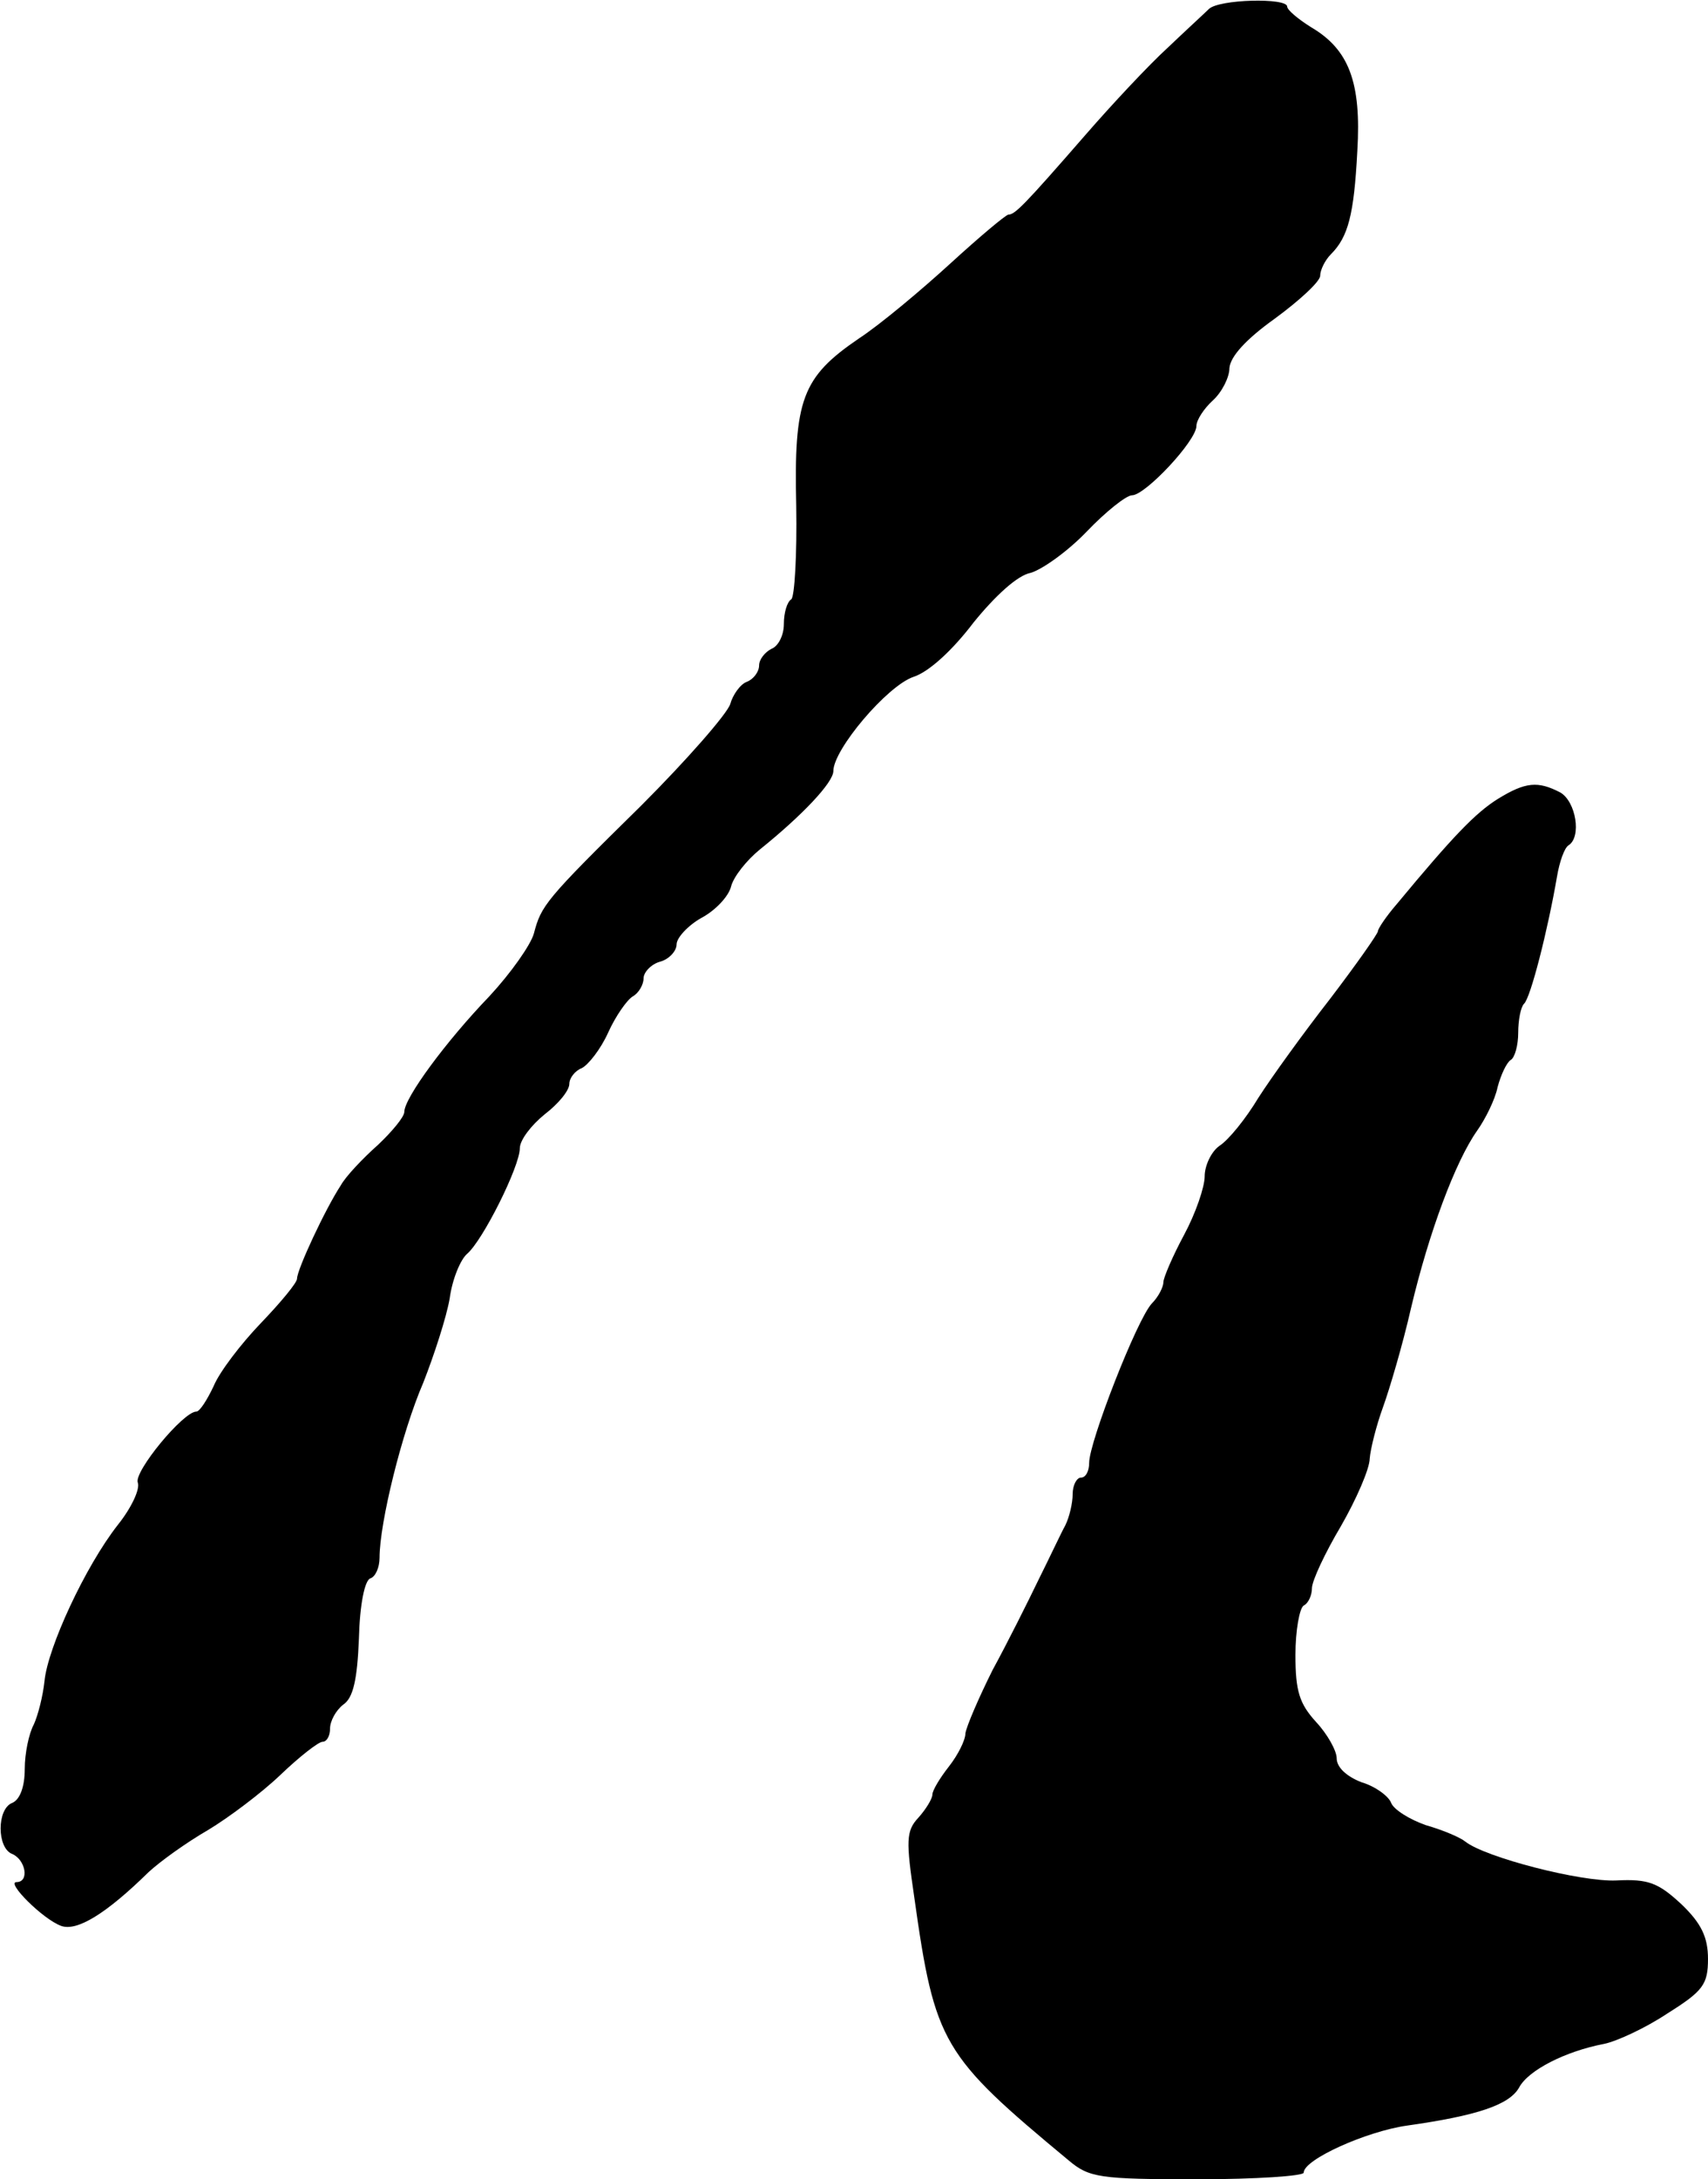
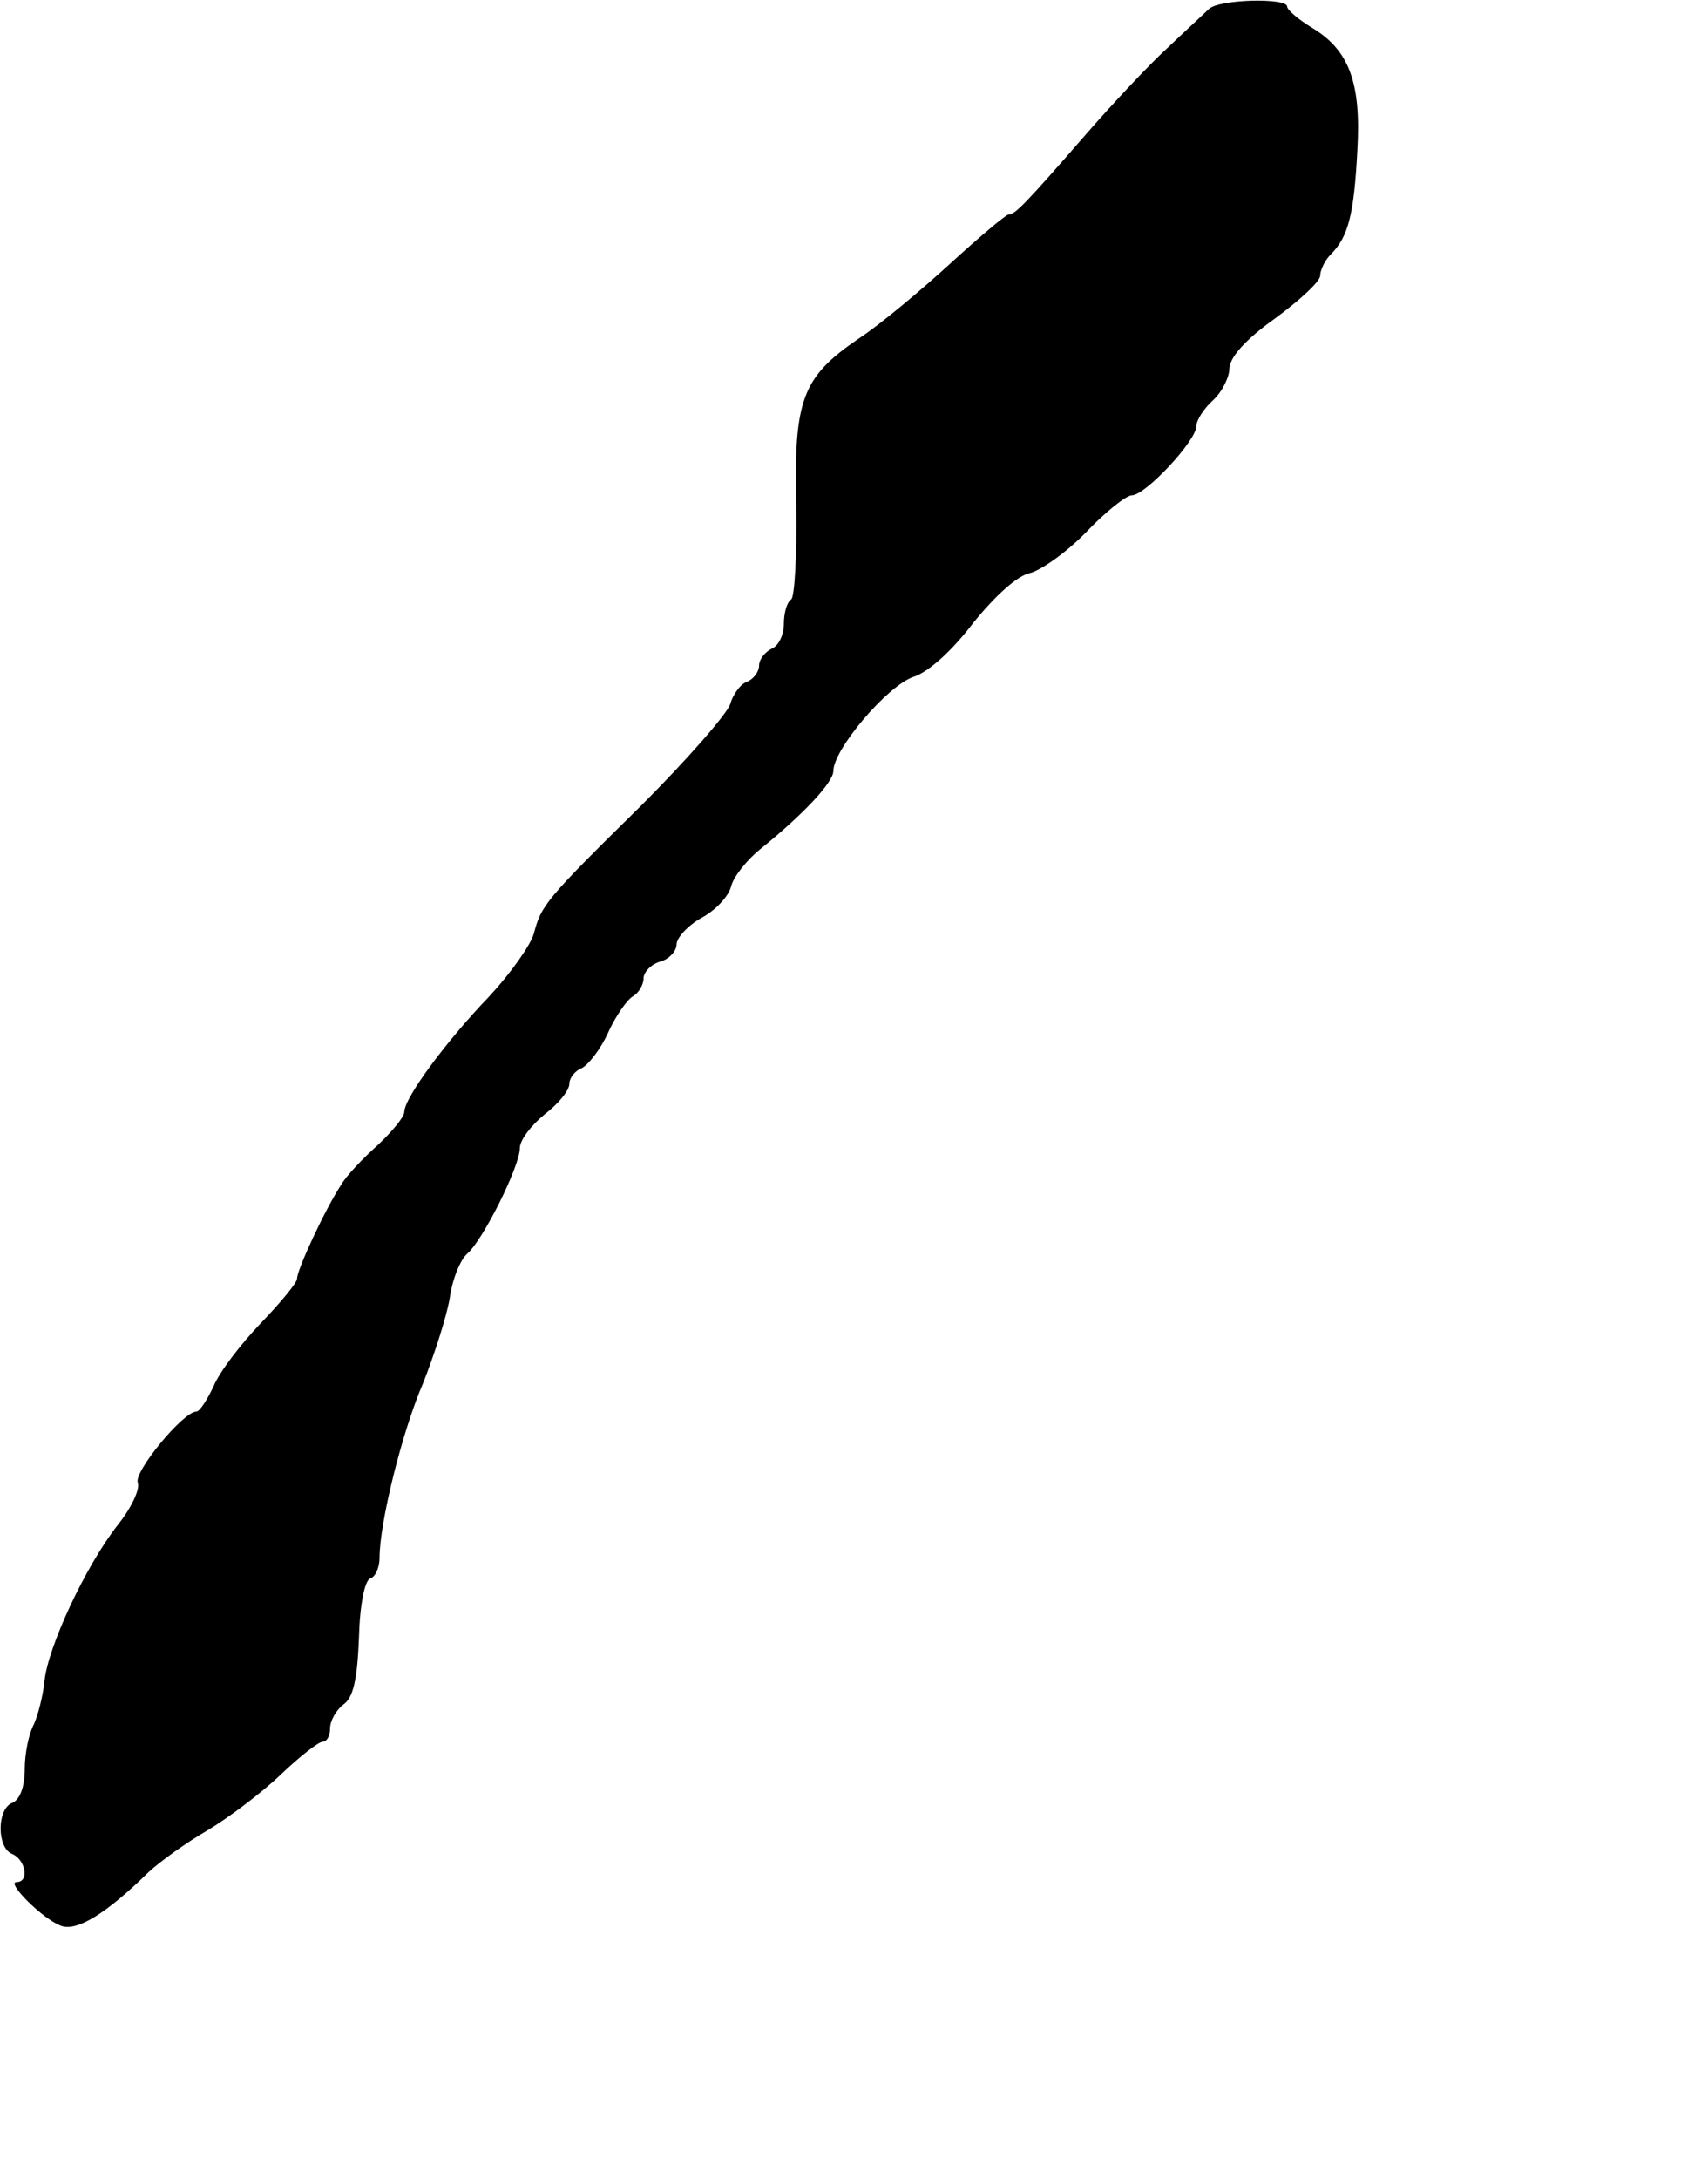
<svg xmlns="http://www.w3.org/2000/svg" version="1.0" width="207pt" height="264pt" viewBox="0 0 207 264" preserveAspectRatio="xMidYMid meet">
  <g transform="translate(0,264) scale(0.1,-0.1)" fill="#000000" stroke="none">
    <path d="M1465 2629 c-5 -5 -28 -26 -50 -47 -22 -20 -67 -68 -100 -106 -74 -85 -85 -96 -93 -96 -4 -1 -35 -27 -70 -59 -35 -32 -85 -74 -111 -91 -69 -47 -79 -74 -76 -203 1 -59 -2 -110 -6 -113 -5 -3 -9 -16 -9 -30 0 -14 -7 -27 -15 -30 -8 -4 -15 -13 -15 -20 0 -8 -7 -17 -15 -20 -8 -3 -17 -16 -20 -27 -4 -12 -52 -67 -108 -123 -117 -115 -121 -121 -130 -155 -4 -14 -28 -48 -54 -76 -52 -54 -103 -123 -103 -140 0 -6 -15 -24 -32 -40 -18 -16 -39 -38 -45 -49 -19 -29 -53 -102 -53 -113 0 -5 -20 -29 -44 -54 -24 -25 -50 -59 -57 -76 -8 -17 -17 -31 -21 -31 -16 0 -76 -73 -71 -86 3 -8 -8 -31 -24 -51 -40 -51 -85 -149 -89 -189 -2 -19 -8 -42 -13 -53 -6 -11 -11 -35 -11 -54 0 -22 -6 -37 -15 -41 -19 -7 -19 -55 0 -62 16 -7 21 -34 5 -34 -13 0 32 -45 54 -53 19 -7 54 14 106 65 14 13 46 36 72 51 25 15 65 45 88 67 23 22 46 40 51 40 5 0 9 7 9 16 0 9 7 22 16 29 12 8 17 30 19 80 1 41 7 71 14 73 6 2 11 13 11 25 0 42 27 152 53 212 13 33 28 79 32 102 3 23 13 47 21 54 19 16 64 106 64 128 0 10 14 28 30 41 17 13 30 29 30 37 0 7 7 16 15 19 8 4 23 23 32 43 9 20 23 40 30 44 7 4 13 14 13 22 0 7 9 17 20 20 11 3 20 13 20 21 0 8 14 23 30 32 17 9 33 26 36 38 3 12 19 32 35 45 51 41 89 81 89 95 0 26 65 103 97 114 19 6 48 33 73 66 26 32 53 57 69 60 14 4 45 26 68 50 23 24 48 44 55 44 16 0 78 66 78 84 0 7 9 21 20 31 11 10 20 28 20 39 1 14 20 35 55 60 30 22 55 45 55 52 0 7 6 19 13 26 21 21 28 48 32 125 5 83 -10 123 -56 150 -16 10 -29 21 -29 25 0 11 -83 9 -95 -3z" />
-     <path d="M1815 1672 c-27 -17 -54 -45 -122 -127 -13 -15 -23 -30 -23 -33 0 -3 -26 -40 -58 -82 -32 -41 -71 -95 -87 -120 -15 -25 -36 -51 -47 -58 -10 -7 -18 -24 -18 -37 0 -13 -11 -45 -25 -71 -14 -26 -25 -52 -25 -57 0 -6 -6 -18 -14 -26 -18 -19 -76 -168 -76 -193 0 -10 -4 -18 -10 -18 -5 0 -10 -9 -10 -20 0 -11 -4 -28 -9 -38 -5 -9 -19 -39 -32 -65 -13 -27 -38 -77 -56 -110 -17 -34 -32 -69 -33 -77 0 -8 -9 -26 -20 -40 -11 -14 -20 -29 -20 -34 0 -5 -8 -18 -17 -28 -15 -16 -15 -28 -5 -96 25 -178 34 -192 187 -319 25 -21 37 -23 156 -23 71 0 129 4 129 8 0 16 76 50 125 57 85 12 124 25 136 46 11 21 56 44 103 53 15 3 50 19 77 37 43 27 49 35 49 66 0 26 -8 43 -32 66 -28 26 -40 31 -79 29 -43 -2 -159 28 -183 47 -6 5 -27 14 -48 20 -20 7 -39 19 -42 27 -3 8 -19 20 -36 25 -18 7 -30 18 -30 29 0 9 -11 29 -25 44 -20 22 -25 37 -25 81 0 30 5 57 10 60 6 3 10 13 10 21 0 9 16 43 35 75 19 33 35 70 35 82 1 12 8 40 16 62 8 22 24 76 34 120 22 93 54 178 80 215 10 14 22 38 25 53 4 15 11 30 16 33 5 3 9 18 9 33 0 15 3 31 7 35 8 7 29 90 40 154 3 18 9 35 14 38 16 10 9 53 -10 64 -27 14 -42 13 -76 -8z" />
  </g>
</svg>